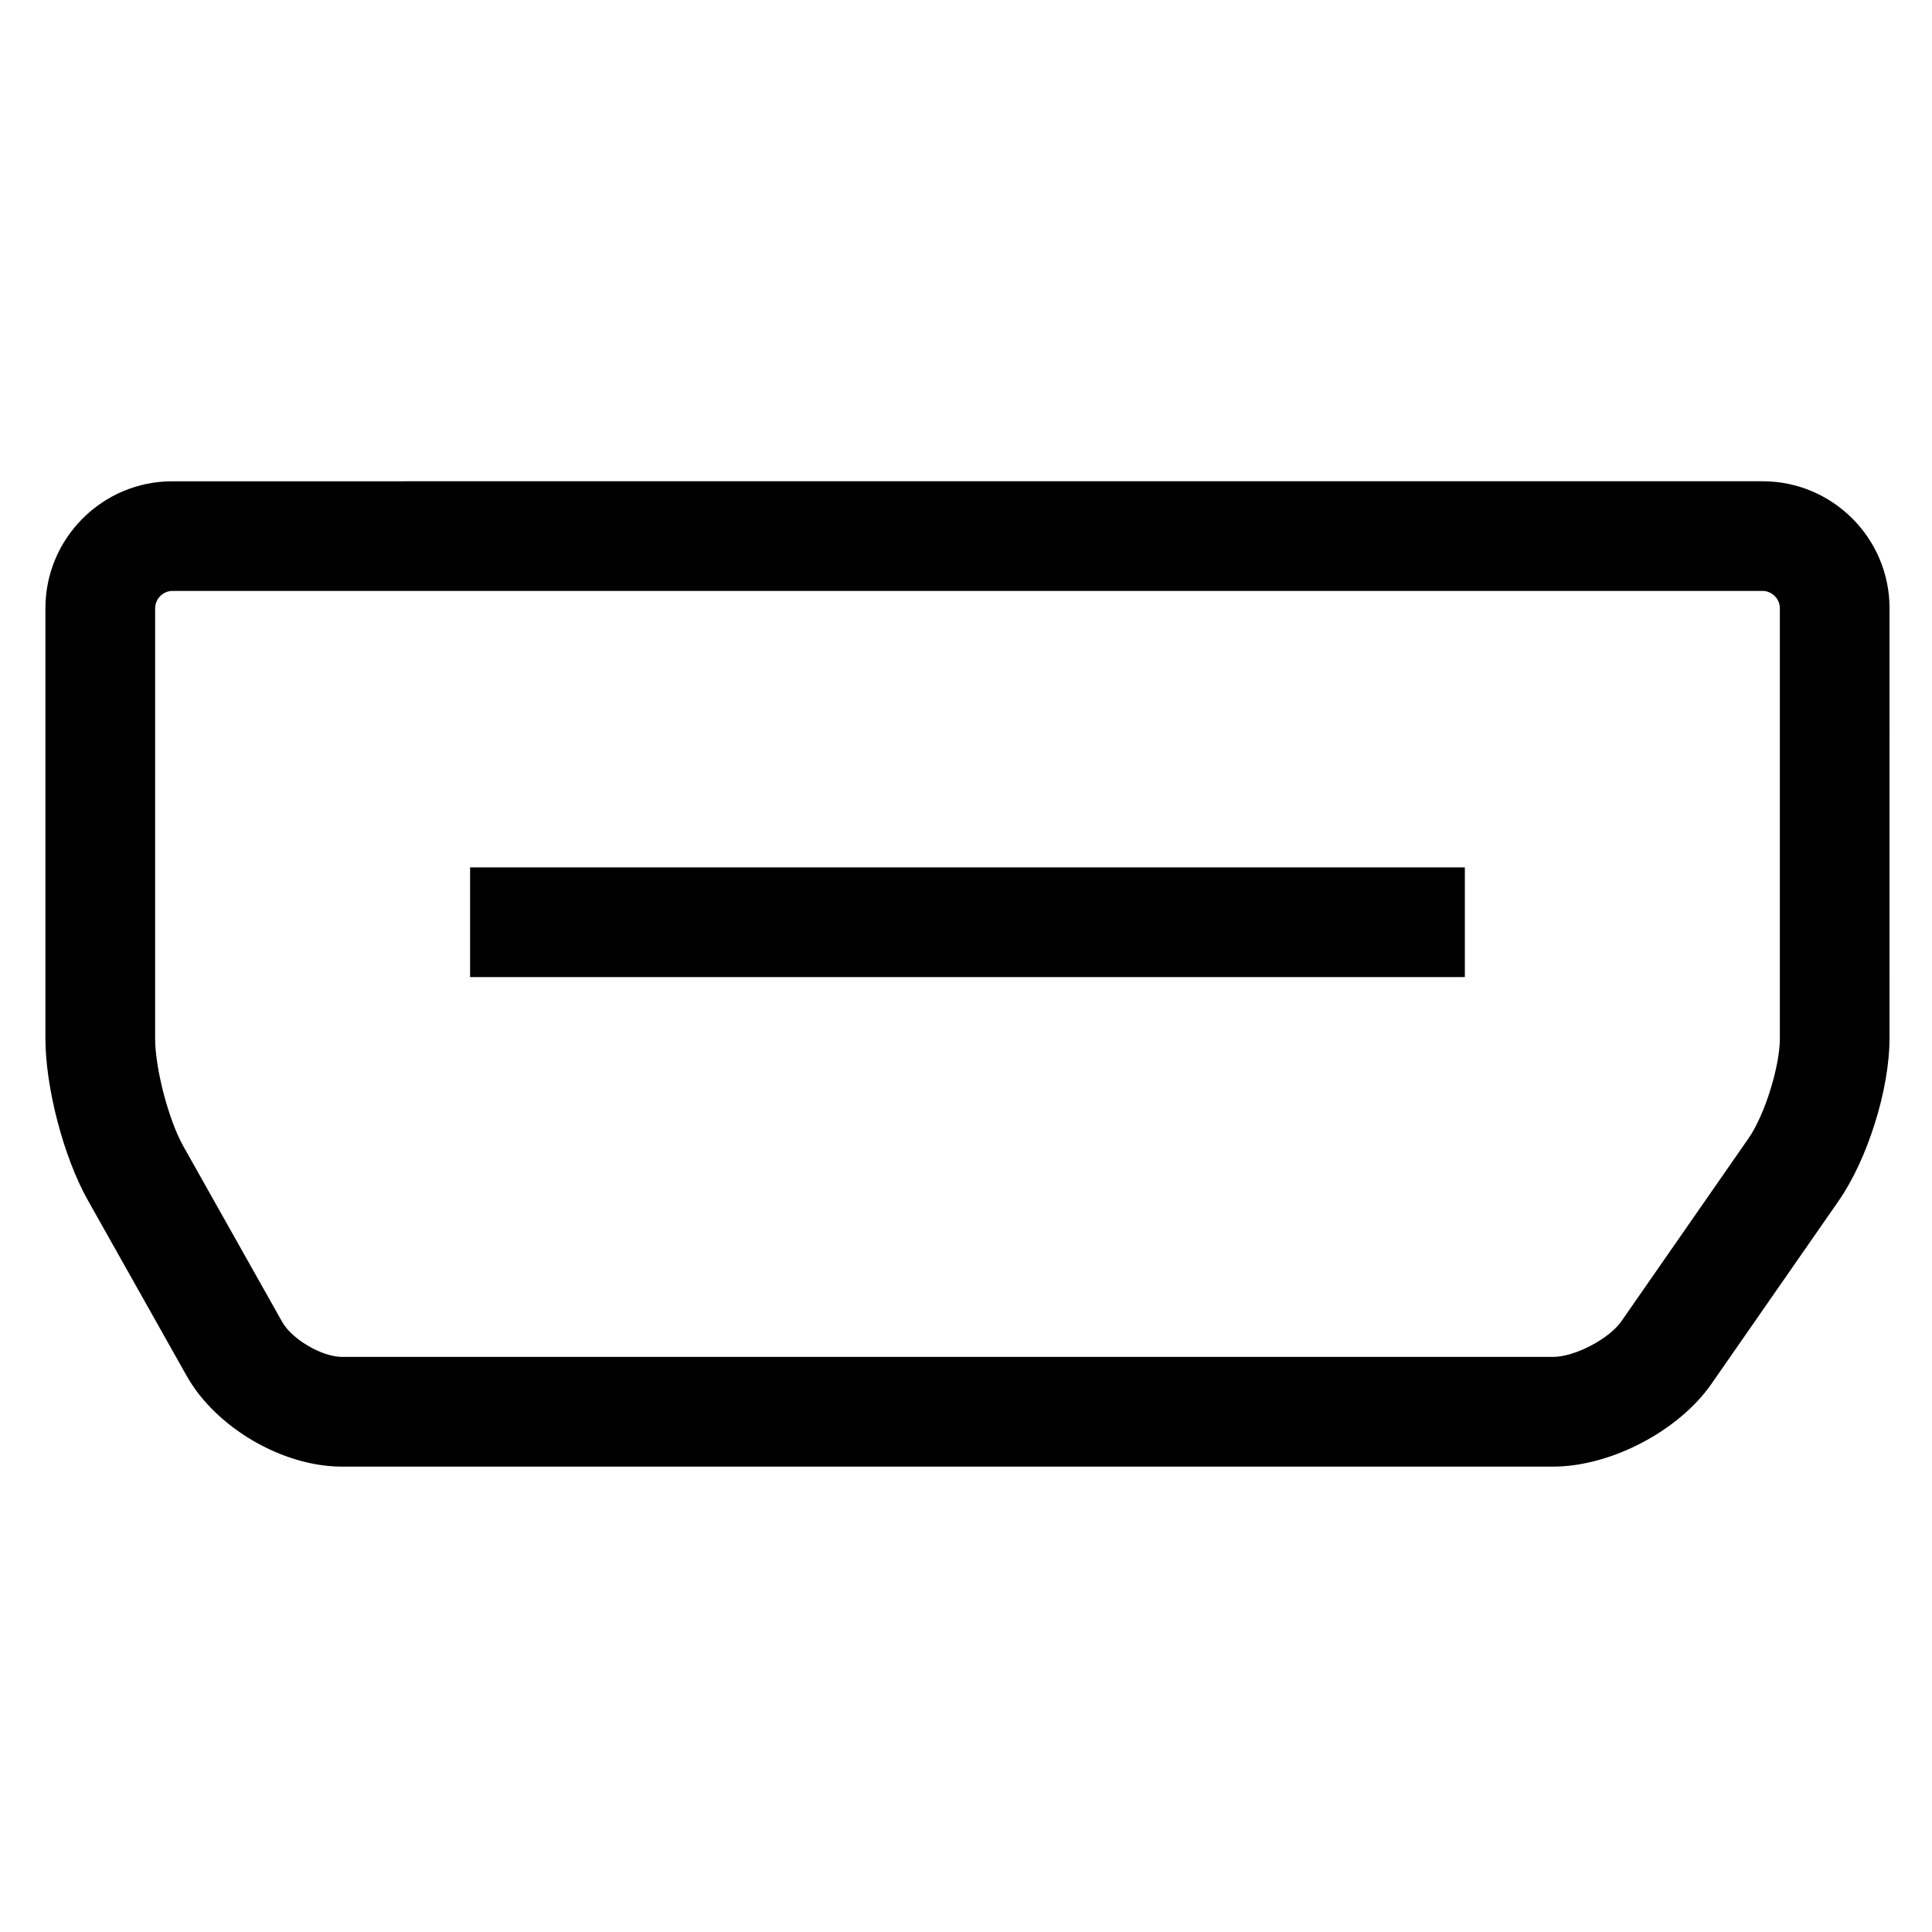
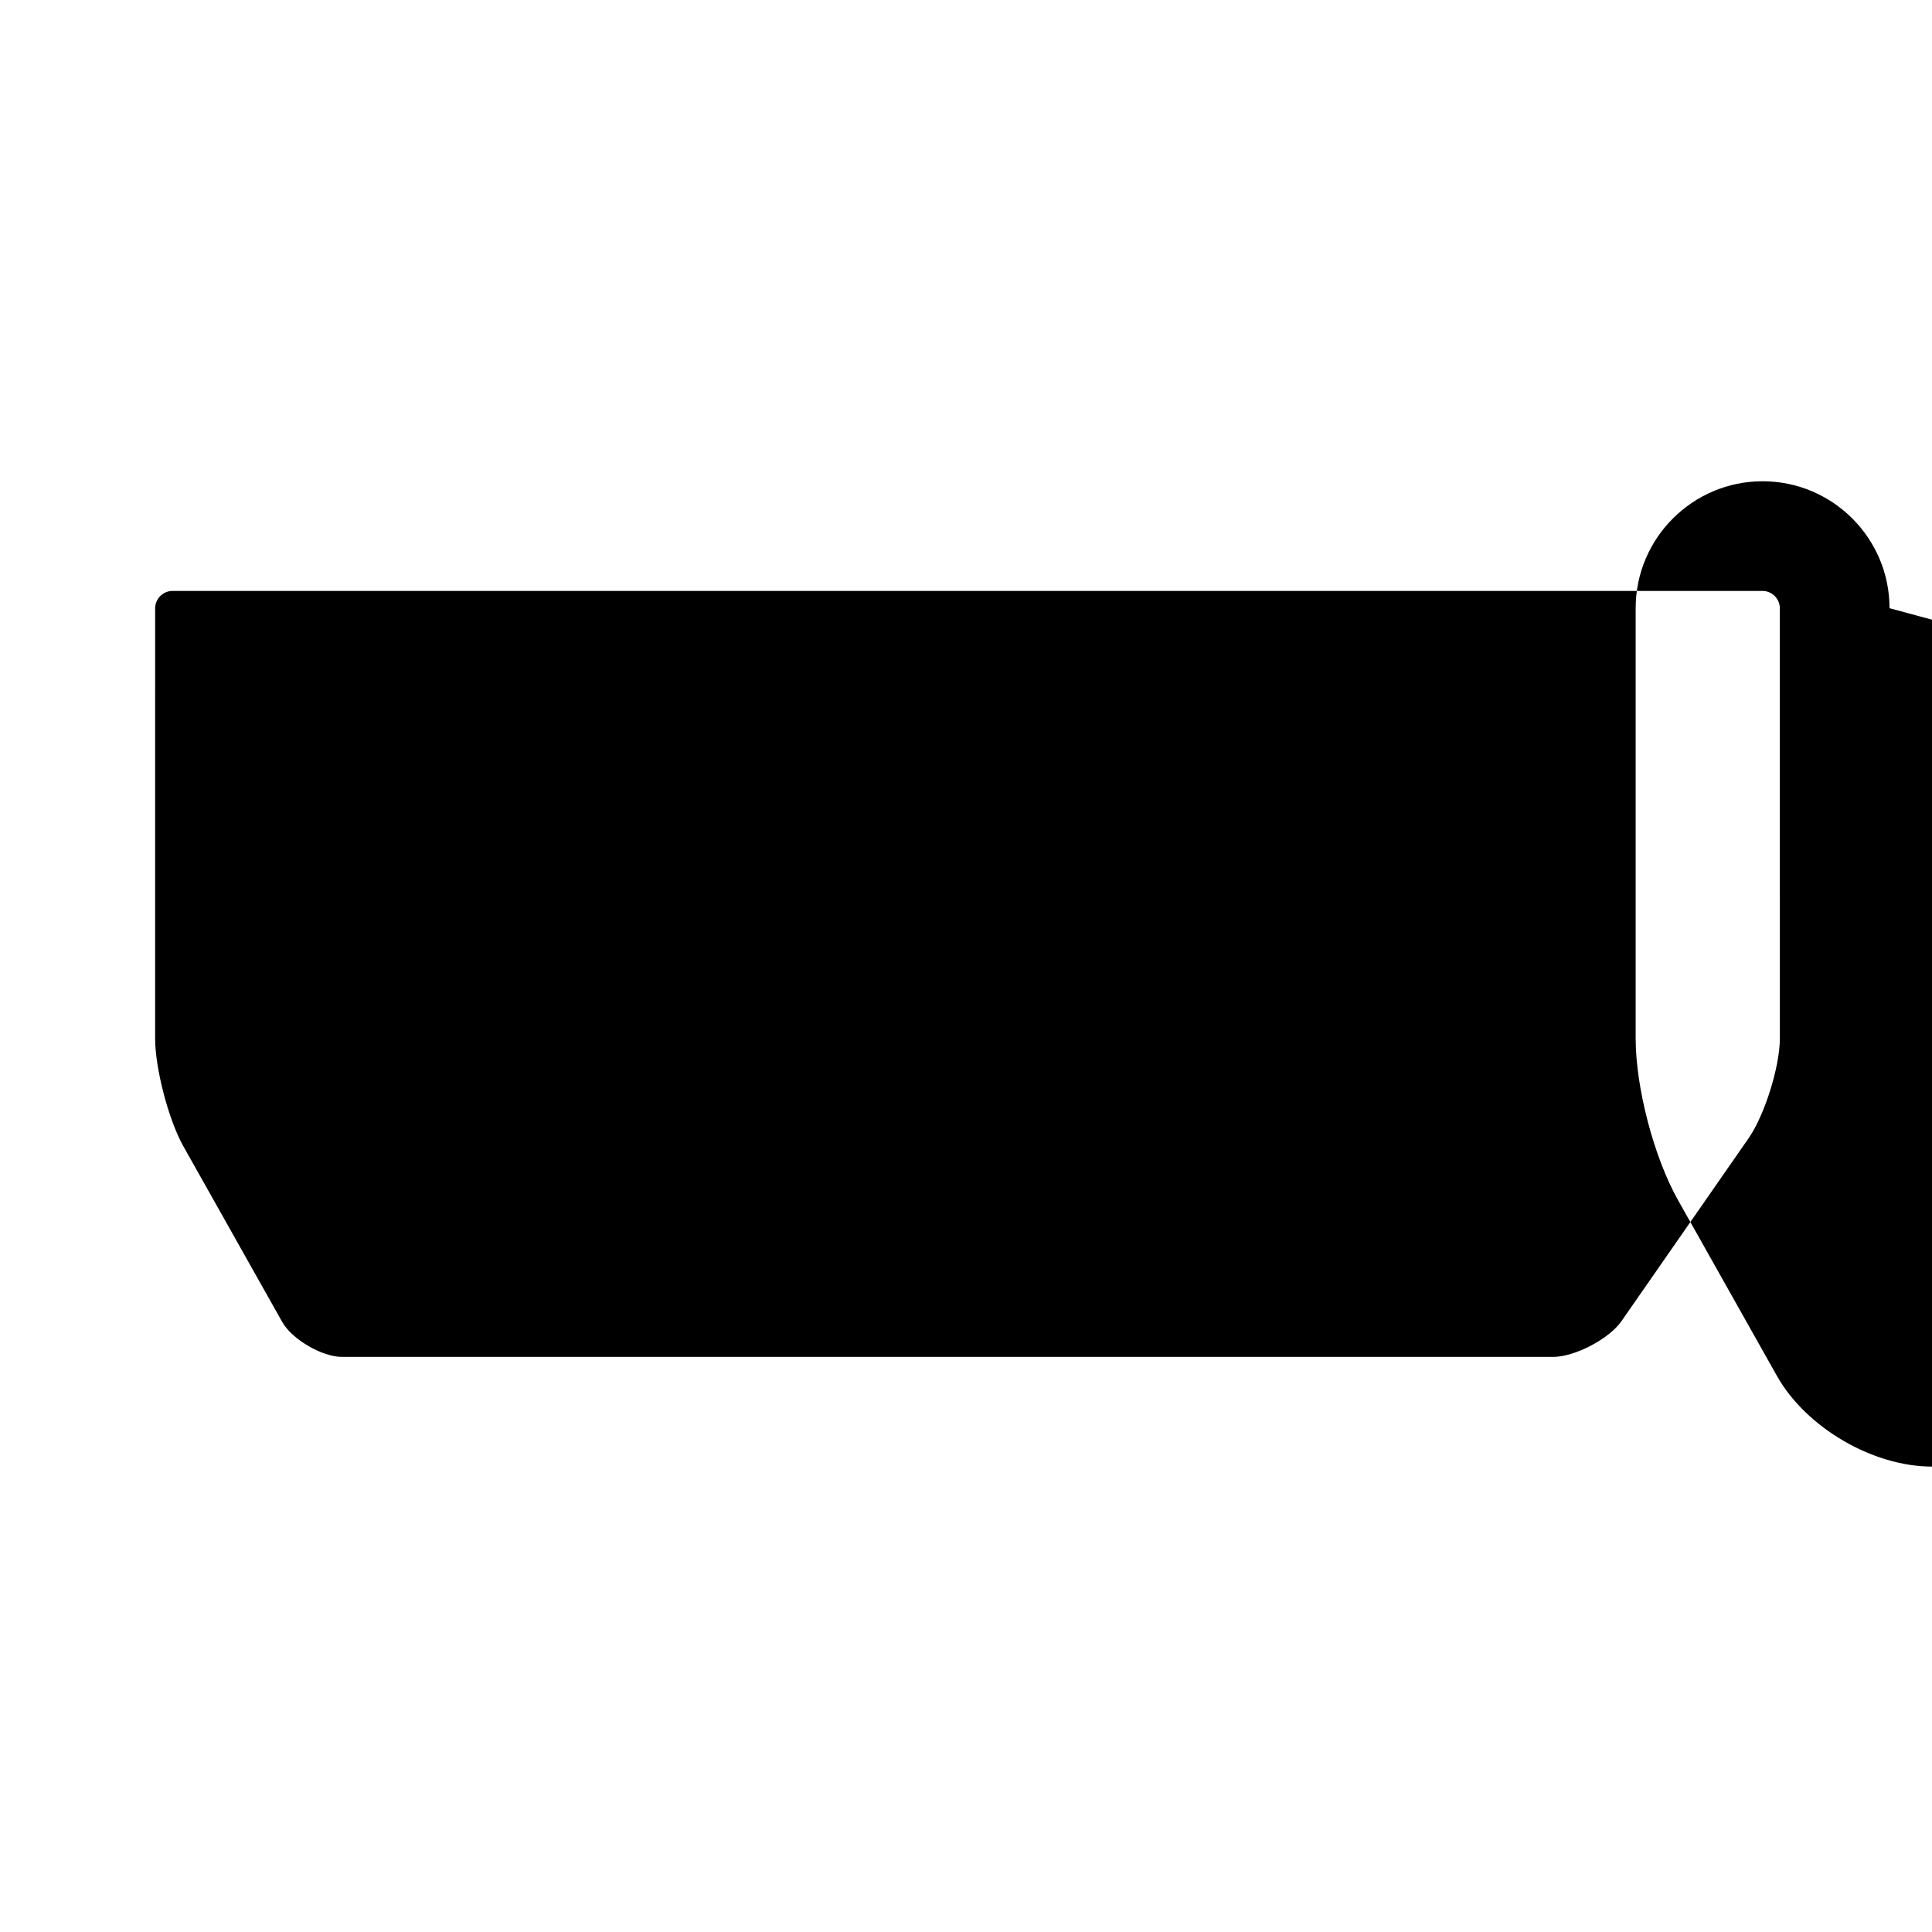
<svg xmlns="http://www.w3.org/2000/svg" fill="#000000" width="800px" height="800px" version="1.1" viewBox="144 144 512 512">
  <g>
-     <path d="m615.68 419.18c0 7.484-4.035 20.359-8.301 26.492-0.004 0.004-33.691 48.473-33.691 48.473-3.254 4.68-12.375 9.449-18.078 9.449h-321c-5.254 0-13.234-4.664-15.809-9.242 0 0-26.191-46.547-26.191-46.547-3.926-6.981-7.5-20.625-7.5-28.625l0.004-114c0-2.477 2.094-4.574 4.574-4.574h421.42c2.477 0 4.57 2.094 4.57 4.574zm29.066-114c0-18.547-15.09-33.641-33.637-33.641l-421.43 0.004c-18.547 0-33.641 15.09-33.641 33.641v114c0 13.055 4.828 31.488 11.234 42.879 0 0 26.191 46.547 26.191 46.547 7.715 13.715 25.398 24.059 41.141 24.059h321c15.223 0 33.254-9.426 41.945-21.926l33.684-48.465c7.699-11.062 13.508-29.59 13.508-43.086z" />
-     <path d="m268.58 373.87h263.62v29.066h-263.62z" />
+     <path d="m615.68 419.18c0 7.484-4.035 20.359-8.301 26.492-0.004 0.004-33.691 48.473-33.691 48.473-3.254 4.68-12.375 9.449-18.078 9.449h-321c-5.254 0-13.234-4.664-15.809-9.242 0 0-26.191-46.547-26.191-46.547-3.926-6.981-7.5-20.625-7.5-28.625l0.004-114c0-2.477 2.094-4.574 4.574-4.574h421.42c2.477 0 4.57 2.094 4.57 4.574zm29.066-114c0-18.547-15.09-33.641-33.637-33.641c-18.547 0-33.641 15.09-33.641 33.641v114c0 13.055 4.828 31.488 11.234 42.879 0 0 26.191 46.547 26.191 46.547 7.715 13.715 25.398 24.059 41.141 24.059h321c15.223 0 33.254-9.426 41.945-21.926l33.684-48.465c7.699-11.062 13.508-29.59 13.508-43.086z" />
  </g>
</svg>